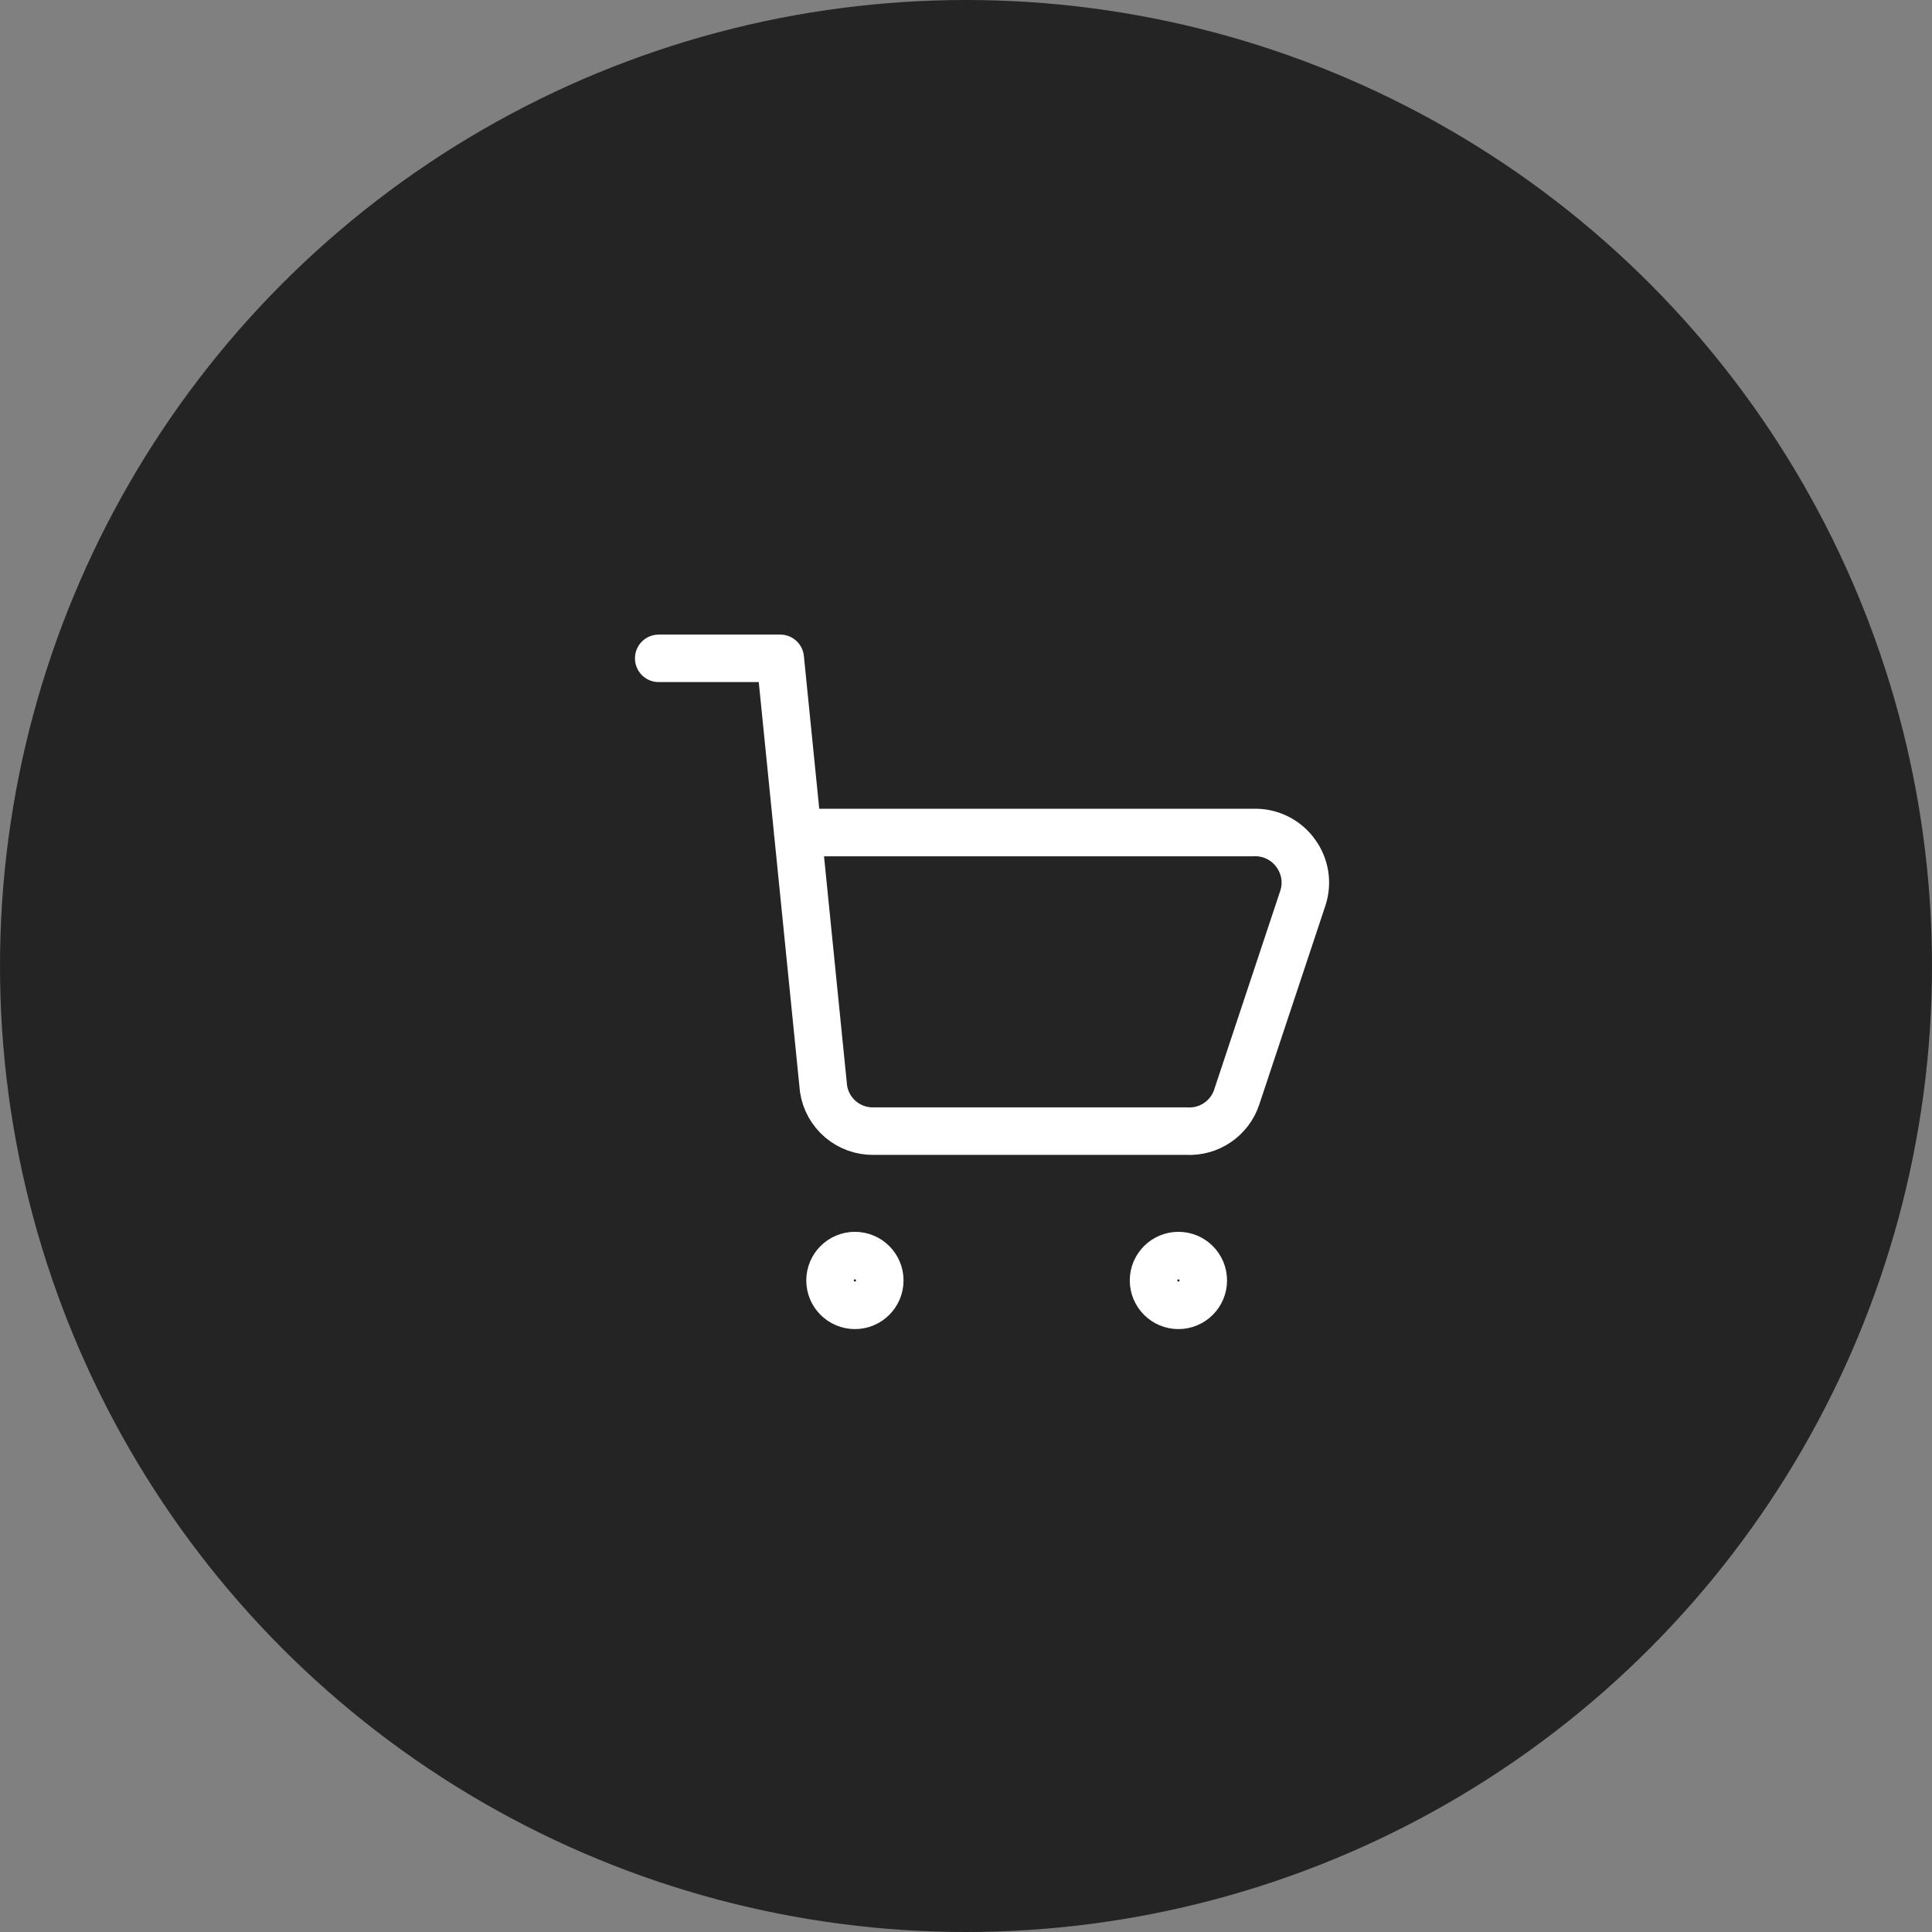
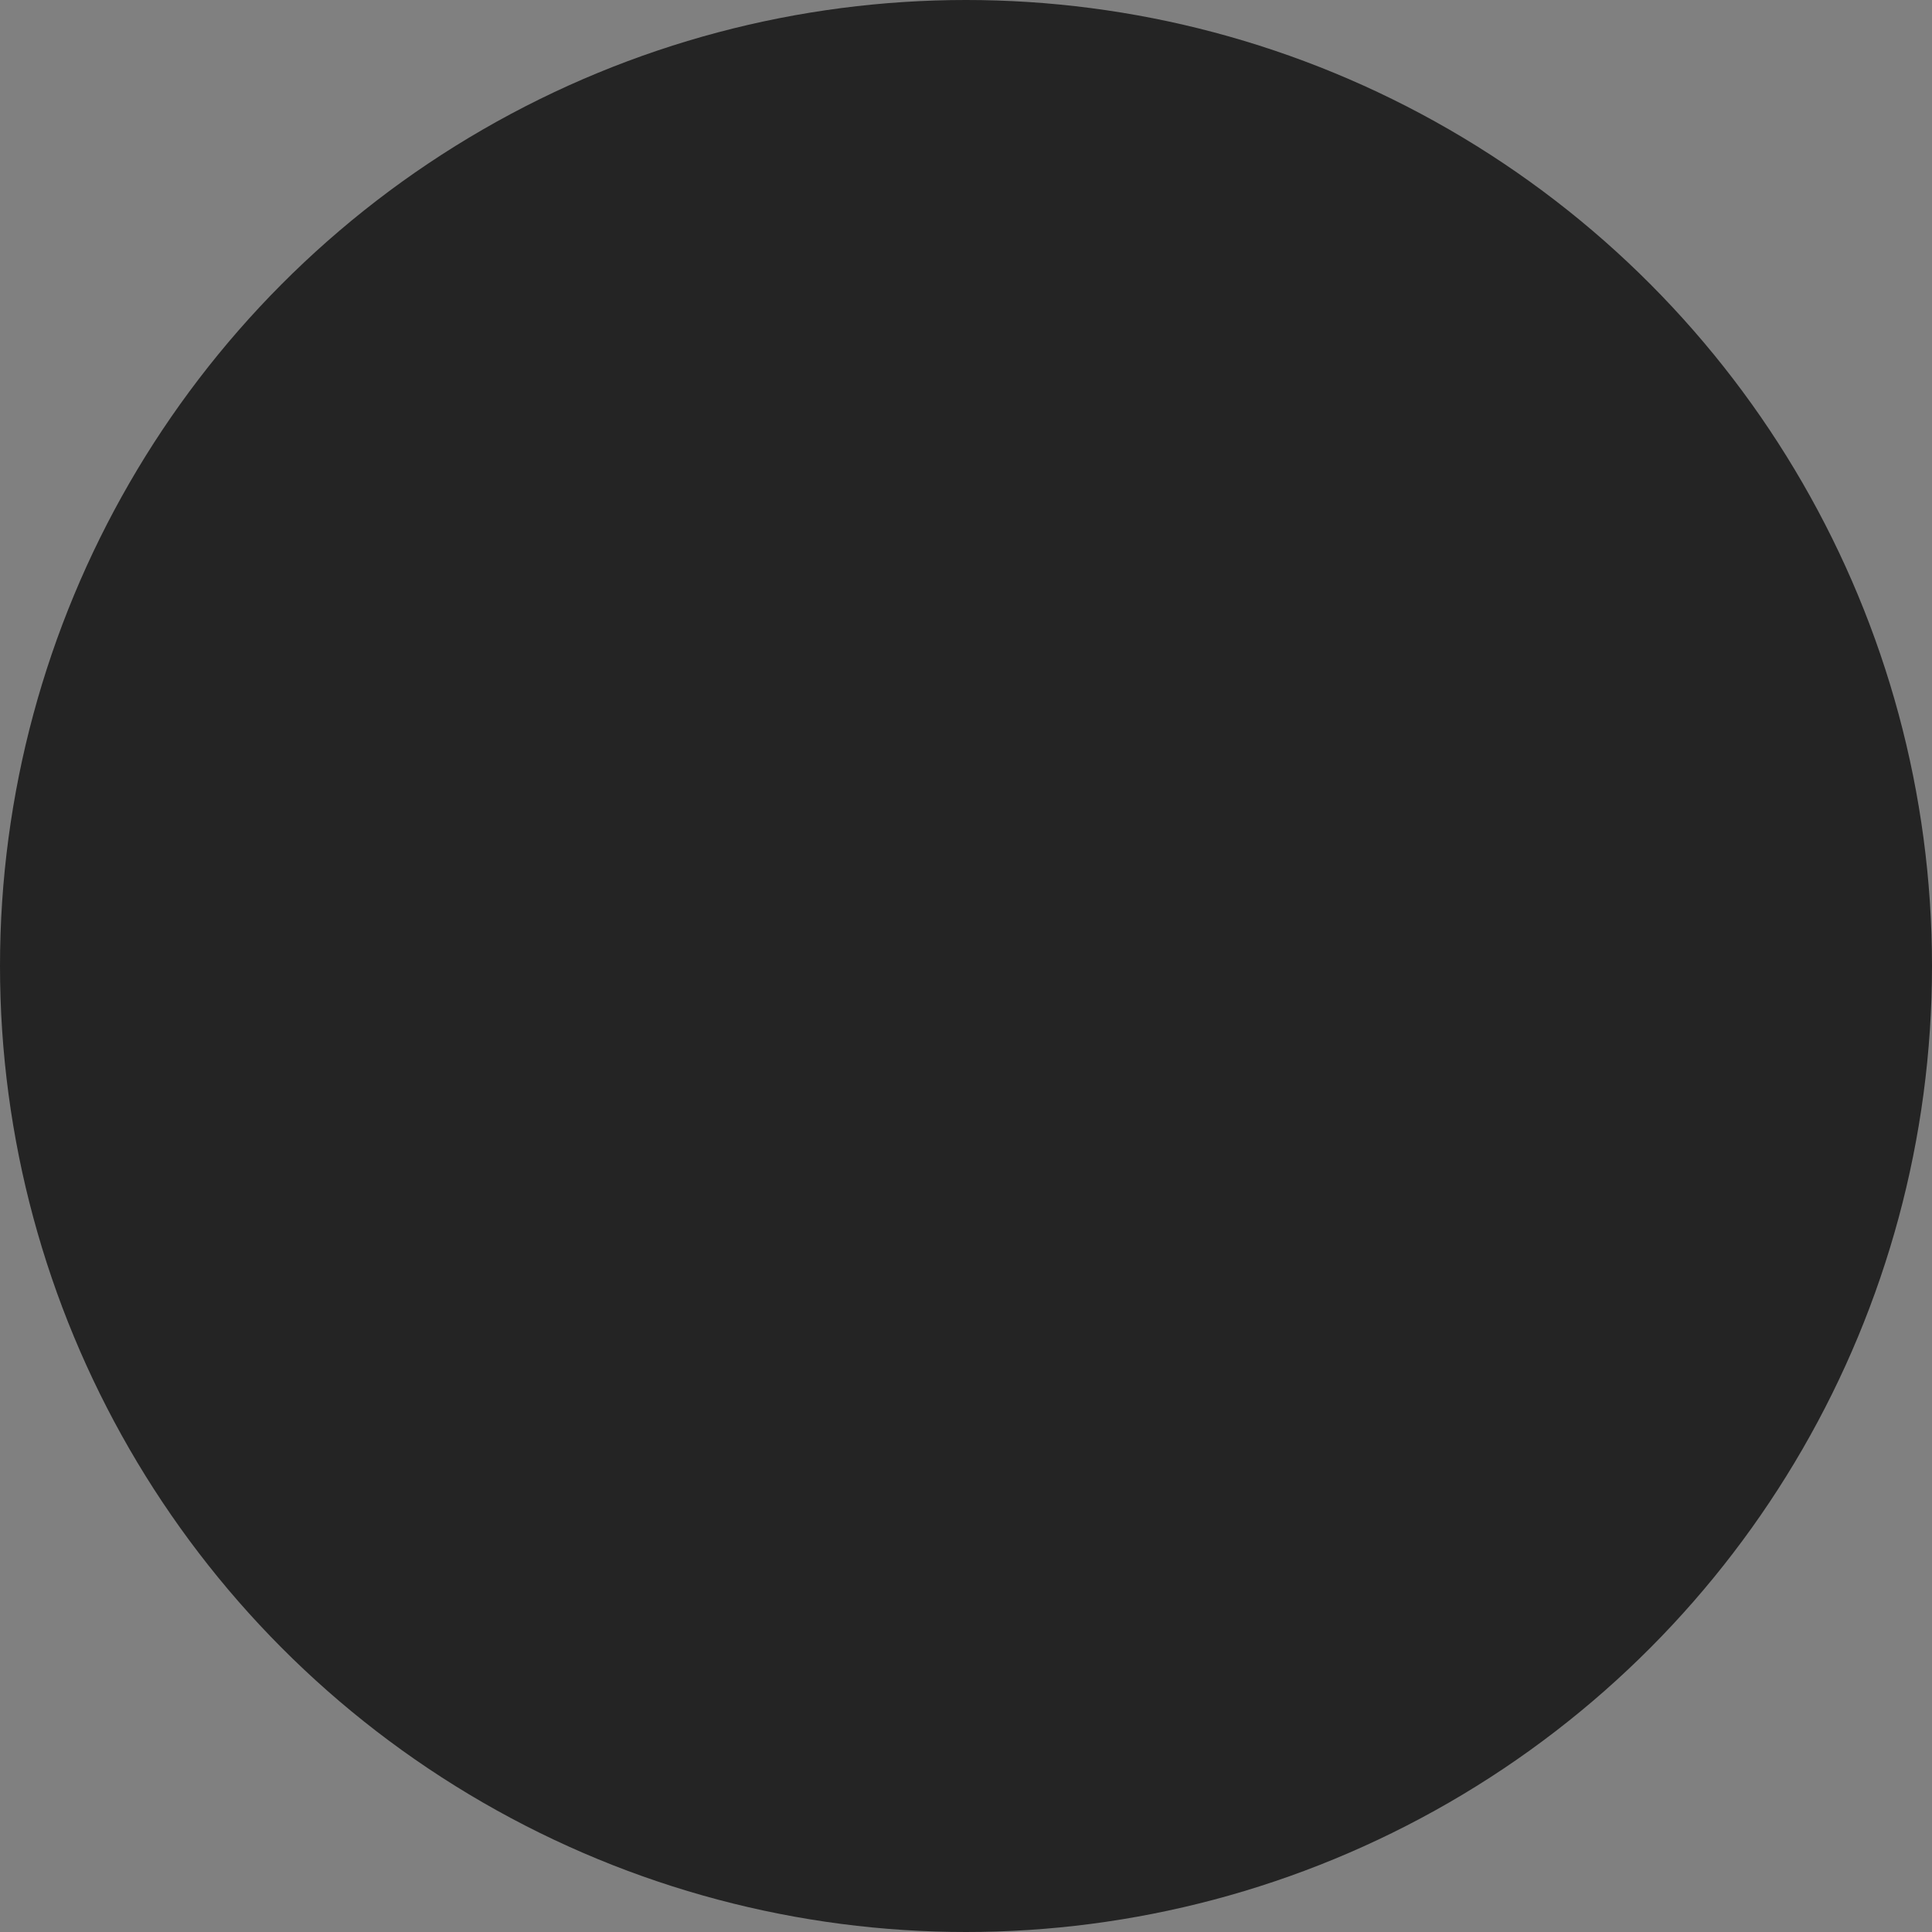
<svg xmlns="http://www.w3.org/2000/svg" width="61" height="61" viewBox="0 0 61 61" fill="none">
  <rect x="0" y="0" width="61" height="61" fill="#808080" stroke="none" />
  <circle cx="30.5" cy="30.5" r="30.5" fill="#242424" />
  <g clip-path="url(#clip0_291_734)">
-     <path d="M20.798 20.786H24.635L26.002 34.379C26.059 34.753 26.25 35.095 26.538 35.34C26.827 35.586 27.195 35.718 27.574 35.714H37.474C37.817 35.732 38.156 35.637 38.439 35.444C38.723 35.251 38.936 34.971 39.045 34.646L41.135 28.36C41.213 28.124 41.234 27.872 41.196 27.626C41.157 27.38 41.061 27.147 40.915 26.946C40.763 26.731 40.56 26.559 40.324 26.444C40.088 26.328 39.826 26.274 39.564 26.286H25.185" stroke="white" stroke-width="1.5" stroke-linecap="round" stroke-linejoin="round" />
+     <path d="M20.798 20.786H24.635L26.002 34.379C26.059 34.753 26.25 35.095 26.538 35.34C26.827 35.586 27.195 35.718 27.574 35.714H37.474C37.817 35.732 38.156 35.637 38.439 35.444C38.723 35.251 38.936 34.971 39.045 34.646C41.213 28.124 41.234 27.872 41.196 27.626C41.157 27.38 41.061 27.147 40.915 26.946C40.763 26.731 40.56 26.559 40.324 26.444C40.088 26.328 39.826 26.274 39.564 26.286H25.185" stroke="white" stroke-width="1.5" stroke-linecap="round" stroke-linejoin="round" />
    <path d="M37.207 41.214C36.773 41.214 36.421 40.862 36.421 40.428C36.421 39.995 36.773 39.643 37.207 39.643C37.641 39.643 37.992 39.995 37.992 40.428C37.992 40.862 37.641 41.214 37.207 41.214Z" stroke="white" stroke-width="1.5" stroke-linecap="round" stroke-linejoin="round" />
    <path d="M26.992 41.214C26.559 41.214 26.207 40.862 26.207 40.428C26.207 39.995 26.559 39.643 26.992 39.643C27.426 39.643 27.778 39.995 27.778 40.428C27.778 40.862 27.426 41.214 26.992 41.214Z" stroke="white" stroke-width="1.5" stroke-linecap="round" stroke-linejoin="round" />
  </g>
  <defs>
    <clipPath id="clip0_291_734">
-       <rect width="22" height="22" fill="white" transform="translate(20 20)" />
-     </clipPath>
+       </clipPath>
  </defs>
</svg>